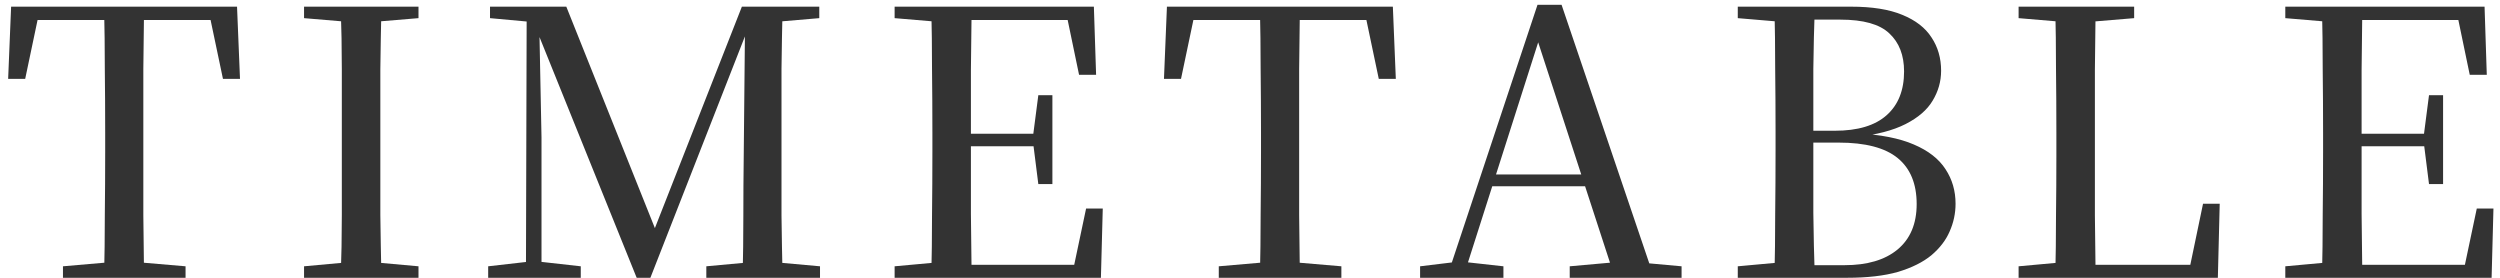
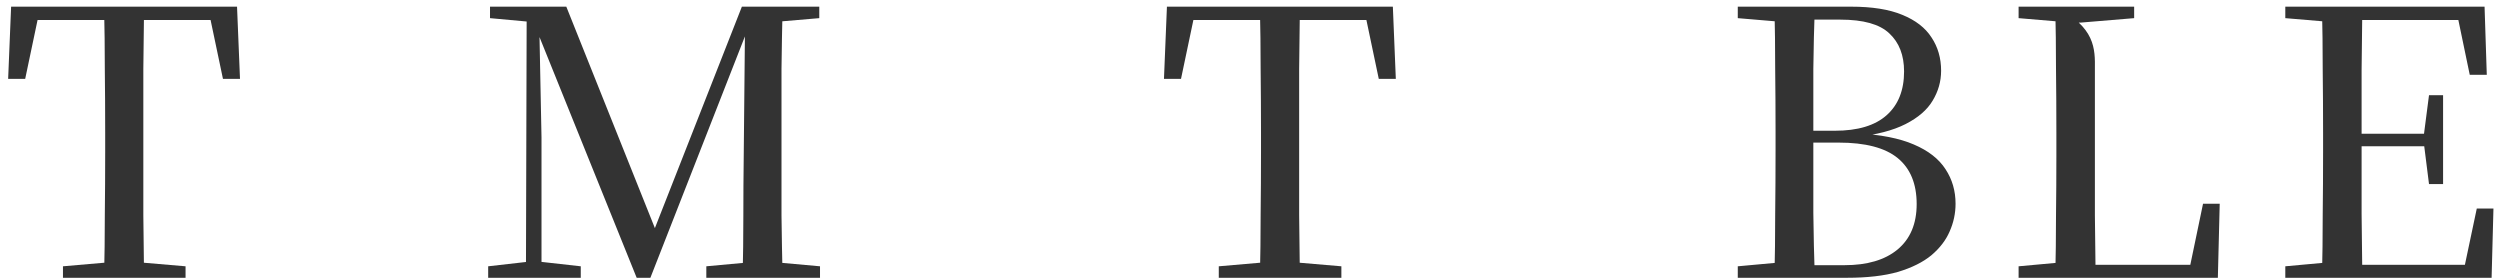
<svg xmlns="http://www.w3.org/2000/svg" width="189" height="21" viewBox="0 0 189 21" fill="none">
  <path d="M172.769 21V20.132L176.745 19.768H177.081V21H172.769ZM175.541 21C175.579 19.432 175.597 17.855 175.597 16.268C175.616 14.681 175.625 13.095 175.625 11.508V10.024C175.625 8.419 175.616 6.832 175.597 5.264C175.597 3.677 175.579 2.091 175.541 0.504H178.593C178.575 2.072 178.556 3.668 178.537 5.292C178.537 6.897 178.537 8.568 178.537 10.304V10.976C178.537 12.824 178.537 14.56 178.537 16.184C178.556 17.808 178.575 19.413 178.593 21H175.541ZM177.081 21V20.02H187.637L186.181 20.804L187.245 15.764H188.505L188.365 21H177.081ZM177.081 11.06V10.108H183.857V11.06H177.081ZM183.633 13.916L183.241 10.808V10.22L183.633 7.196H184.697V13.916H183.633ZM172.769 1.372V0.504H177.081V1.708H176.745L172.769 1.372ZM186.713 5.656L185.677 0.672L187.133 1.512H177.081V0.504H187.833L188.001 5.656H186.713Z" fill="#333333" />
-   <path d="M152.606 21V20.132L156.582 19.768H156.946L156.918 21H152.606ZM155.378 21C155.415 19.432 155.434 17.873 155.434 16.324C155.453 14.756 155.462 13.253 155.462 11.816V10.024C155.462 8.419 155.453 6.823 155.434 5.236C155.434 3.649 155.415 2.072 155.378 0.504H158.43C158.411 2.072 158.393 3.659 158.374 5.264C158.374 6.869 158.374 8.531 158.374 10.248V11.9C158.374 13.281 158.374 14.747 158.374 16.296C158.393 17.845 158.411 19.413 158.43 21H155.378ZM156.918 21L156.946 20.02H166.83L165.43 20.776L166.55 15.4H167.81L167.67 21H156.918ZM152.606 1.372V0.504H161.342V1.372L157.31 1.708H156.582L152.606 1.372Z" fill="#333333" />
+   <path d="M152.606 21V20.132L156.582 19.768H156.946L156.918 21H152.606ZM155.378 21C155.415 19.432 155.434 17.873 155.434 16.324C155.453 14.756 155.462 13.253 155.462 11.816V10.024C155.462 8.419 155.453 6.823 155.434 5.236C155.434 3.649 155.415 2.072 155.378 0.504C158.411 2.072 158.393 3.659 158.374 5.264C158.374 6.869 158.374 8.531 158.374 10.248V11.9C158.374 13.281 158.374 14.747 158.374 16.296C158.393 17.845 158.411 19.413 158.43 21H155.378ZM156.918 21L156.946 20.02H166.83L165.43 20.776L166.55 15.4H167.81L167.67 21H156.918ZM152.606 1.372V0.504H161.342V1.372L157.31 1.708H156.582L152.606 1.372Z" fill="#333333" />
  <path d="M131.376 21V20.132L135.352 19.768H135.688V21H131.376ZM134.148 21C134.186 19.413 134.204 17.817 134.204 16.212C134.223 14.607 134.232 12.983 134.232 11.34V9.968C134.232 8.381 134.223 6.804 134.204 5.236C134.204 3.649 134.186 2.072 134.148 0.504H137.2C137.144 2.053 137.107 3.621 137.088 5.208C137.088 6.795 137.088 8.419 137.088 10.08V10.64C137.088 12.6 137.088 14.42 137.088 16.1C137.107 17.761 137.144 19.395 137.2 21H134.148ZM135.688 21V20.048H139.44C141.158 20.048 142.492 19.656 143.444 18.872C144.415 18.069 144.9 16.921 144.9 15.428C144.9 13.897 144.424 12.74 143.472 11.956C142.52 11.172 141.027 10.78 138.992 10.78H135.688V9.884H138.712C140.448 9.884 141.755 9.492 142.632 8.708C143.51 7.924 143.948 6.823 143.948 5.404C143.948 4.172 143.575 3.211 142.828 2.52C142.1 1.829 140.868 1.484 139.132 1.484H135.688V0.504H139.944C141.531 0.504 142.819 0.709 143.808 1.12C144.816 1.531 145.554 2.1 146.02 2.828C146.506 3.556 146.748 4.396 146.748 5.348C146.748 6.151 146.534 6.907 146.104 7.616C145.694 8.307 145.012 8.895 144.06 9.38C143.108 9.865 141.848 10.192 140.28 10.36L140.392 10.08C142.166 10.173 143.594 10.453 144.676 10.92C145.778 11.387 146.58 12.012 147.084 12.796C147.588 13.561 147.84 14.429 147.84 15.4C147.84 16.128 147.691 16.828 147.392 17.5C147.112 18.153 146.655 18.751 146.02 19.292C145.386 19.815 144.546 20.235 143.5 20.552C142.455 20.851 141.167 21 139.636 21H135.688ZM131.376 1.372V0.504H135.688V1.708H135.352L131.376 1.372Z" fill="#333333" />
-   <path d="M107.359 21V20.132L110.131 19.796H110.635L113.659 20.132V21H107.359ZM109.375 21L116.235 0.364H118.055L125.055 21H122.087L115.983 2.268H116.571L116.459 2.66L110.607 21H109.375ZM112.427 14.084L112.539 13.188H121.163L121.303 14.084H112.427ZM118.671 21V20.132L122.423 19.796H123.431L127.127 20.132V21H118.671Z" fill="#333333" />
  <path d="M92.14 21V20.132L96.34 19.768H97.152L101.408 20.132V21H92.14ZM95.248 21C95.285 19.432 95.304 17.855 95.304 16.268C95.322 14.681 95.332 13.095 95.332 11.508V10.024C95.332 8.419 95.322 6.832 95.304 5.264C95.304 3.677 95.285 2.091 95.248 0.504H98.272C98.253 2.072 98.234 3.649 98.216 5.236C98.216 6.823 98.216 8.419 98.216 10.024V11.48C98.216 13.085 98.216 14.681 98.216 16.268C98.234 17.836 98.253 19.413 98.272 21H95.248ZM87.996 5.964L88.22 0.504H105.3L105.524 5.964H104.236L103.088 0.504L104.46 1.512H89.032L90.432 0.504L89.284 5.964H87.996Z" fill="#333333" />
-   <path d="M67.633 21V20.132L71.609 19.768H71.945V21H67.633ZM70.405 21C70.442 19.432 70.461 17.855 70.461 16.268C70.479 14.681 70.489 13.095 70.489 11.508V10.024C70.489 8.419 70.479 6.832 70.461 5.264C70.461 3.677 70.442 2.091 70.405 0.504H73.457C73.438 2.072 73.419 3.668 73.401 5.292C73.401 6.897 73.401 8.568 73.401 10.304V10.976C73.401 12.824 73.401 14.56 73.401 16.184C73.419 17.808 73.438 19.413 73.457 21H70.405ZM71.945 21V20.02H82.501L81.045 20.804L82.109 15.764H83.369L83.229 21H71.945ZM71.945 11.06V10.108H78.721V11.06H71.945ZM78.497 13.916L78.105 10.808V10.22L78.497 7.196H79.561V13.916H78.497ZM67.633 1.372V0.504H71.945V1.708H71.609L67.633 1.372ZM81.577 5.656L80.541 0.672L81.997 1.512H71.945V0.504H82.697L82.865 5.656H81.577Z" fill="#333333" />
  <path d="M36.906 21V20.132L40.097 19.768H40.657L43.906 20.132V21H36.906ZM37.045 1.372V0.504H40.993V1.708H40.714L37.045 1.372ZM39.761 21L39.818 0.504H40.742L40.938 10.388V21H39.761ZM48.133 21L40.266 1.512H40.097V0.504H42.813L49.813 18.004H49.169L49.365 17.612L56.086 0.504H57.289V1.512H56.813L56.505 2.268L49.169 21H48.133ZM53.398 21V20.132L57.346 19.768H57.962L61.993 20.132V21H53.398ZM56.142 21C56.179 19.413 56.197 17.845 56.197 16.296C56.197 14.747 56.207 13.272 56.225 11.872L56.337 0.504H59.166C59.128 2.072 59.1 3.649 59.081 5.236C59.081 6.823 59.081 8.419 59.081 10.024V11.508C59.081 13.095 59.081 14.681 59.081 16.268C59.1 17.855 59.128 19.432 59.166 21H56.142ZM57.654 1.708V0.504H61.938V1.372L57.989 1.708H57.654Z" fill="#333333" />
-   <path d="M22.986 21V20.132L26.962 19.768H27.606L31.638 20.132V21H22.986ZM25.758 21C25.814 19.432 25.842 17.855 25.842 16.268C25.842 14.681 25.842 13.095 25.842 11.508V10.024C25.842 8.419 25.842 6.832 25.842 5.264C25.842 3.677 25.814 2.091 25.758 0.504H28.838C28.8 2.072 28.773 3.649 28.754 5.236C28.754 6.823 28.754 8.419 28.754 10.024V11.48C28.754 13.085 28.754 14.681 28.754 16.268C28.773 17.836 28.8 19.413 28.838 21H25.758ZM22.986 1.372V0.504H31.638V1.372L27.606 1.708H26.962L22.986 1.372Z" fill="#333333" />
  <path d="M4.76 21V20.132L8.96 19.768H9.772L14.028 20.132V21H4.76ZM7.868 21C7.905 19.432 7.924 17.855 7.924 16.268C7.943 14.681 7.952 13.095 7.952 11.508V10.024C7.952 8.419 7.943 6.832 7.924 5.264C7.924 3.677 7.905 2.091 7.868 0.504H10.892C10.873 2.072 10.855 3.649 10.836 5.236C10.836 6.823 10.836 8.419 10.836 10.024V11.48C10.836 13.085 10.836 14.681 10.836 16.268C10.855 17.836 10.873 19.413 10.892 21H7.868ZM0.616 5.964L0.84 0.504H17.92L18.144 5.964H16.856L15.708 0.504L17.08 1.512H1.652L3.052 0.504L1.904 5.964H0.616Z" fill="#333333" />
</svg>